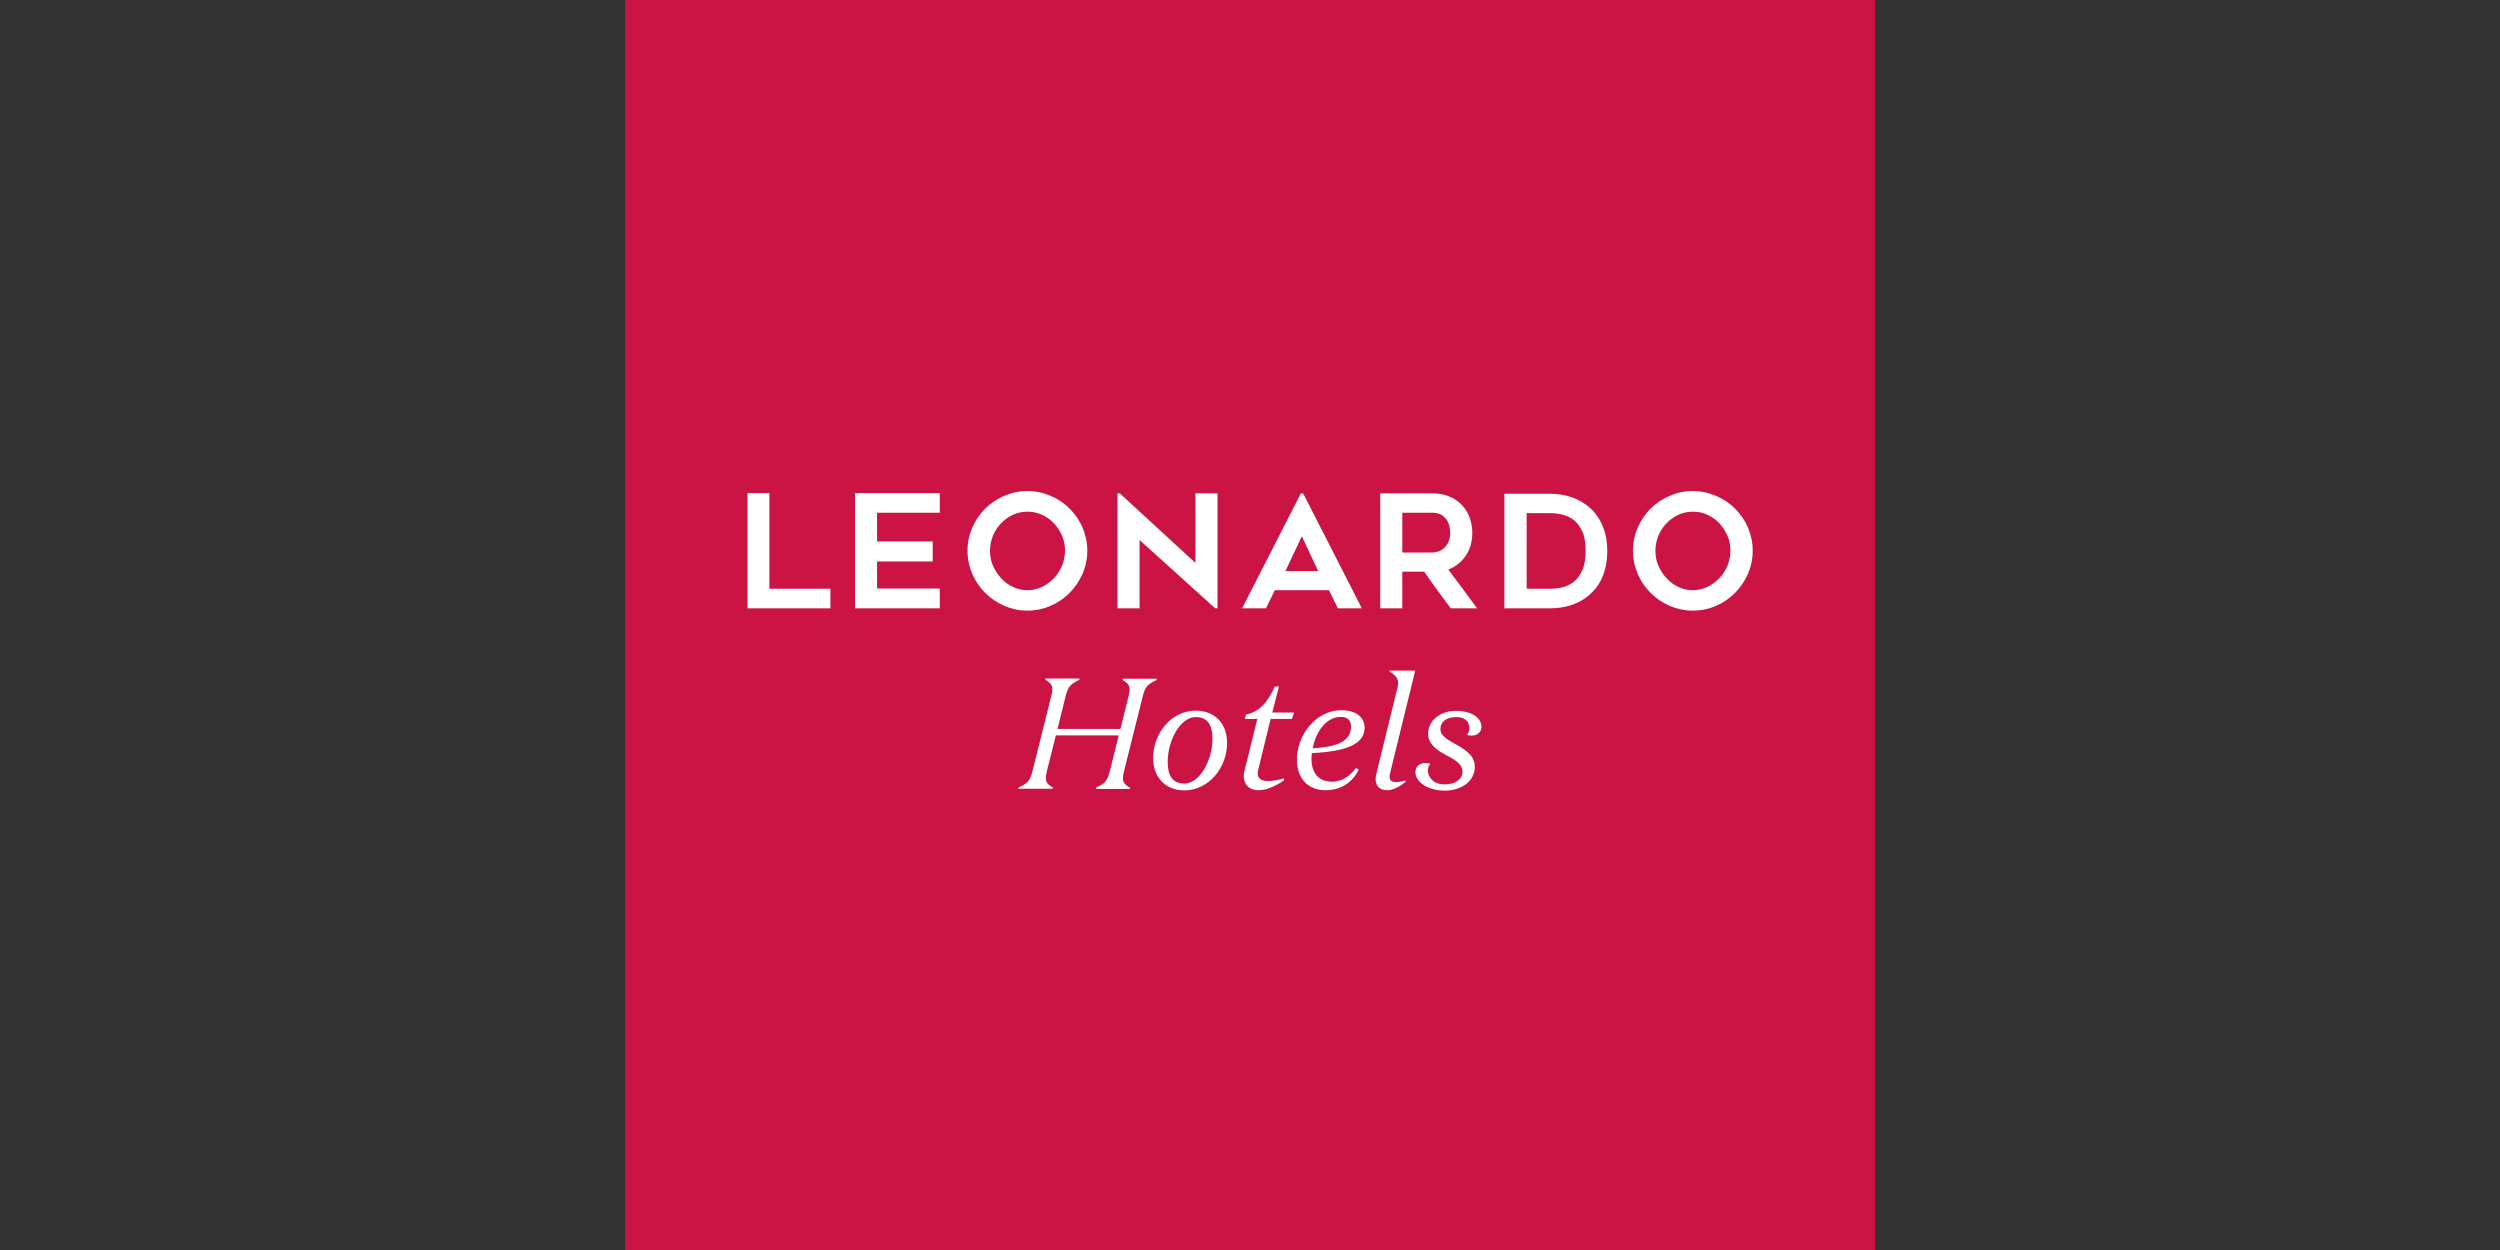
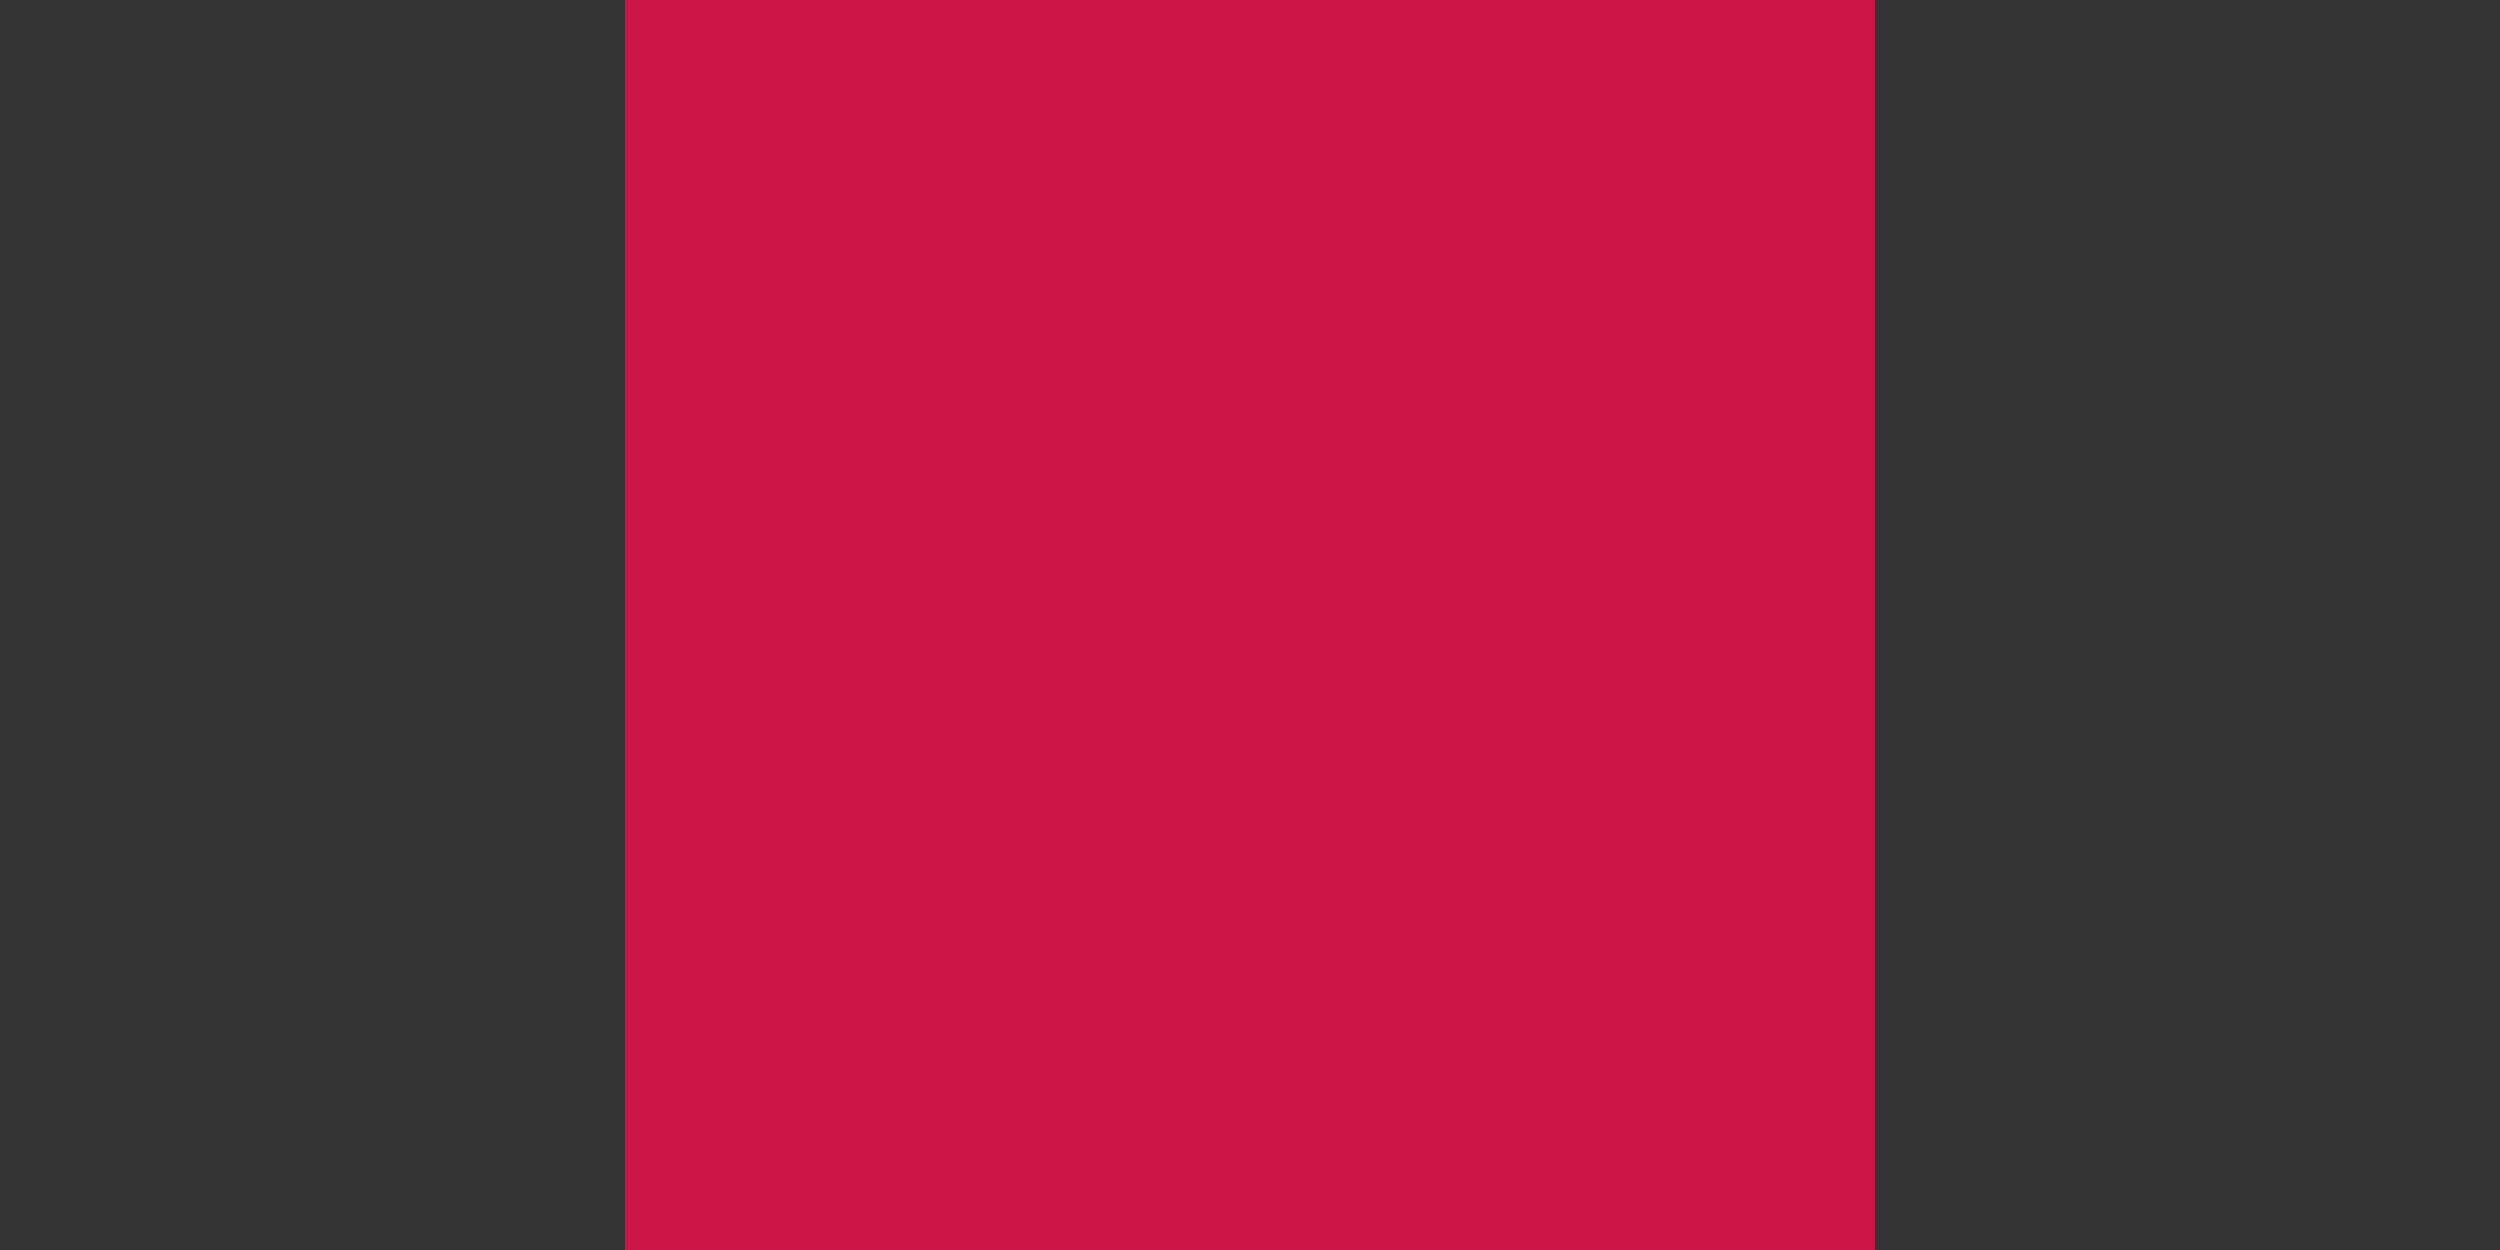
<svg xmlns="http://www.w3.org/2000/svg" xmlns:xlink="http://www.w3.org/1999/xlink" viewBox="-300 0 1200 600" style="enable-background:new 0 0 600 600" xml:space="preserve">
  <rect x="-300" y="0" width="1200" height="600" fill="#333333" stroke="none" />
  <path style="fill:#cb1344" d="M0 0h600v600H0z" />
  <defs>
-     <path id="a" d="M0 0h600v600H0z" />
-   </defs>
+     </defs>
  <clipPath id="b">
    <use xlink:href="#a" style="overflow:visible" />
  </clipPath>
-   <path d="M405.3 349.5c0 1.4-.5 2.6-1.1 3.3.7.1 1.4.3 2 .3 2.6 0 4.9-1.4 4.9-4.2 0-4.5-5-7.7-12.2-7.7-7.8 0-13.4 4.8-13.4 11 0 4.8 3.8 7.8 9.3 10.6 5.4 2.8 7.2 4.9 7.2 7.6 0 3.9-3.8 6.1-8.6 6.1-5.1 0-8-3.2-8-6.7 0-1.4.5-2.4 1.2-3.2-.8-.3-1.6-.4-2.4-.4-2.6 0-4.8 1.6-4.8 4.4 0 4.8 6 8.9 14 8.9 8.4 0 14.5-4.7 14.5-11.4 0-4.4-2.5-7.2-9.2-10.9-5.4-2.9-7.3-4.6-7.3-7.3 0-3.5 3-5.7 7.5-5.7 4-.1 6.4 2 6.4 5.3m-26-27.6H367v.5c2.3 1.4 4.1 2.8 4.1 5.4 0 .5-.1 1.1-.2 1.8l-10.1 41.2c-.2 1-.5 2.1-.5 3.1 0 3.2 1.8 5.4 5.5 5.4 2.9 0 6-1.7 8.8-3.9v-.8c-1.8.6-3.4.8-4.5.8-2.1 0-3.1-.8-3.1-2.5 0-.5.1-1.3.3-2l12-49zm-35.6 22.2c2.9 0 4.8 1.6 4.8 4.5 0 7.8-7.6 9.9-18.4 10.6 1.5-8 6.5-15.1 13.6-15.1m-7.3 35.2c7 0 12.8-3.6 15.8-9.9l-1.3-.8c-3.6 4.7-7.3 6.6-11.7 6.6-6.2 0-9.7-4.2-9.7-10.9 0-.9.1-1.9.2-2.8 16.1-.8 25.3-4.1 25.3-12.2 0-5-4-8.4-11.2-8.4-12.1 0-21.3 11.9-21.3 23.7 0 9.2 5.4 14.7 13.9 14.7m-26.5-34.2h10.2l1.1-3.1h-10.5l3.2-12.5h-2c-3.4 7.6-7.3 12.1-13.8 13.5l-.6 2.1h6l-6 24.3c-.3 1.1-.5 2-.5 3 0 4.2 2.6 6.9 7.2 6.9 3.7 0 8.2-2 12.1-4.7v-1c-3.1.9-5.6 1.3-7.6 1.3-3.2 0-5-1.1-5-3.7 0-.5.1-1.1.3-1.9l5.9-24.2zm-49.4 20.6c0-10.1 5.9-21.5 13.5-21.5 5.7 0 8 3.9 8 10.4 0 10.1-6 21.5-13.6 21.5-5.7 0-7.9-3.9-7.9-10.4m28.5-9.1c0-9.9-6.5-15.5-15-15.5-11.9 0-20.5 11-20.5 22.8 0 9.8 6.6 15.5 15 15.5 11.9-.1 20.5-11.1 20.5-22.8m-100 22h16.3v-.6c-2.2-1.4-3.3-2.3-3.3-4.5 0-.9.2-2 .5-3.3l4.3-17.2H237l-4.3 17.2c-1.2 5-2.6 5.9-6.6 7.9v.6h16.3v-.6c-2.3-1.4-3.4-2.3-3.4-4.5 0-.9.2-2 .5-3.3l9-36c1.2-5 2.6-5.9 6.7-7.9v-.6h-16.3v.6c2.2 1.4 3.3 2.3 3.3 4.5 0 .9-.2 2-.5 3.3l-3.9 15.7h-30.2l3.9-15.7c1.2-5 2.6-5.9 6.6-7.9v-.6h-16.3v.6c2.3 1.4 3.3 2.3 3.3 4.5 0 .9-.1 2-.5 3.3l-9 36c-1.2 5-2.6 5.9-6.7 7.9v.6zm330.6-131.5c2.2 1 4.1 2.4 5.7 4.1 1.6 1.7 2.9 3.7 3.9 6s1.4 4.7 1.4 7.1c0 2.5-.5 4.9-1.4 7.2-1 2.3-2.2 4.3-3.9 6-1.6 1.7-3.5 3.1-5.7 4.2-2.2 1-4.5 1.6-7 1.6s-4.9-.5-7-1.6c-2.2-1-4.1-2.4-5.7-4.2-1.6-1.7-2.9-3.7-3.9-6s-1.4-4.7-1.4-7.2.5-4.8 1.4-7.1c1-2.3 2.2-4.3 3.9-6 1.6-1.7 3.5-3.1 5.7-4.1 2.2-1 4.5-1.5 7-1.5s4.9.5 7 1.5m4.1 43.7c3.5-1.5 6.5-3.6 9.1-6.2 2.6-2.6 4.6-5.6 6.2-9.1 1.5-3.5 2.3-7.2 2.3-11.2 0-3.9-.8-7.6-2.3-11.1-1.5-3.5-3.6-6.5-6.2-9.1-2.6-2.6-5.6-4.6-9.1-6.1s-7.2-2.3-11.2-2.3c-3.9 0-7.6.8-11.1 2.3s-6.5 3.6-9.1 6.1c-2.6 2.6-4.6 5.6-6.2 9.1-1.5 3.5-2.3 7.2-2.3 11.1 0 4 .8 7.7 2.3 11.2 1.5 3.5 3.6 6.5 6.2 9.1s5.6 4.6 9.1 6.2c3.5 1.5 7.2 2.3 11.1 2.3 4 0 7.8-.8 11.2-2.3m-91-44.5H444c1.9 0 3.9.2 5.9.7 2 .5 3.8 1.3 5.5 2.6 1.7 1.3 3 3.2 4.1 5.5 1.1 2.4 1.6 5.5 1.6 9.3 0 3.8-.5 6.9-1.6 9.3-1.1 2.4-2.4 4.2-4 5.5-1.6 1.3-3.5 2.2-5.5 2.7s-4 .7-6 .7h-11.2v-36.3zm22 44c3.3-1.2 6.2-2.9 8.6-5.1 2.7-2.5 4.8-5.4 6.1-8.9 1.4-3.5 2.1-7.4 2.1-11.8 0-4.3-.7-8.2-2.1-11.7-1.4-3.5-3.4-6.5-6.1-8.9-5.1-4.6-11.6-6.9-19.4-6.9h-21.8v55h21.8c3.9 0 7.6-.6 10.8-1.7m-81.6-44.2h14.5c1.8 0 3.3.4 4.4 1.1 1.1.7 2 1.6 2.6 2.6.6 1 1 2.1 1.2 3.2.2 1.1.3 2.1.3 2.9 0 1.6-.3 2.9-.8 4.1-.5 1.2-1.2 2.1-2 2.9-.8.8-1.7 1.4-2.7 1.7-1 .4-2 .6-3 .6h-14.5v-19.1zm0 28.3h10.5c2.1 3 4.2 6 6.3 8.9 2.1 2.9 4.3 5.8 6.5 8.7H409c-4.5-6.2-9.1-12.4-13.8-18.6 3.5-1.4 6.3-3.6 8.4-6.7 2.1-3.1 3.1-6.8 3.1-10.9 0-2.8-.5-5.3-1.4-7.7-.9-2.3-2.2-4.3-3.9-6-1.7-1.7-3.7-3-6-3.9-2.3-.9-4.9-1.4-7.8-1.4h-25.1V292h10.6v-17.6zm-48.2-17 7.8 16.7H317l7.9-16.7zM307.7 292l4.2-8.7h26l4.3 8.7h11.5l-28.2-55.2h-1.1L296.2 292h11.5zm-23.3 0v-55.2h-10.6v33.4l-36.3-33.4h-1.1V292H247v-32.8l36.3 32.8h1.1zm-84.2-44.9c2.2 1 4.1 2.4 5.7 4.1 1.6 1.7 2.9 3.7 3.9 6s1.4 4.7 1.4 7.1c0 2.5-.5 4.9-1.4 7.2-1 2.3-2.2 4.3-3.9 6-1.6 1.7-3.5 3.1-5.7 4.2-2.2 1-4.5 1.6-7 1.6s-4.9-.5-7-1.6c-2.2-1-4.1-2.4-5.7-4.2-1.6-1.7-2.9-3.7-3.9-6s-1.4-4.7-1.4-7.2.5-4.8 1.4-7.1c1-2.3 2.2-4.3 3.9-6 1.6-1.7 3.5-3.1 5.7-4.1 2.2-1 4.5-1.5 7-1.5 2.4 0 4.8.5 7 1.5m4.1 43.7c3.5-1.5 6.5-3.6 9.1-6.2 2.6-2.6 4.6-5.6 6.2-9.1 1.5-3.5 2.3-7.2 2.3-11.2 0-3.9-.8-7.6-2.3-11.1-1.5-3.5-3.6-6.5-6.2-9.1-2.6-2.6-5.6-4.6-9.1-6.1s-7.2-2.3-11.2-2.3c-3.9 0-7.6.8-11.1 2.3-3.5 1.5-6.5 3.6-9.1 6.1-2.6 2.6-4.6 5.6-6.2 9.1-1.5 3.5-2.3 7.2-2.3 11.1 0 4 .8 7.7 2.3 11.2 1.5 3.5 3.6 6.5 6.2 9.1 2.6 2.6 5.6 4.6 9.1 6.2 3.5 1.5 7.2 2.3 11.1 2.3 4 0 7.7-.8 11.2-2.3m-53.2-44.7v-9.4h-40.7V292h40.7v-9.5H121v-13h26.7v-9.6H121v-13.8h30.1zm-81.8 36.5v-45.9H58.8V292h39.8v-9.4H69.3z" style="clip-path:url(#b);fill:#fff" />
</svg>